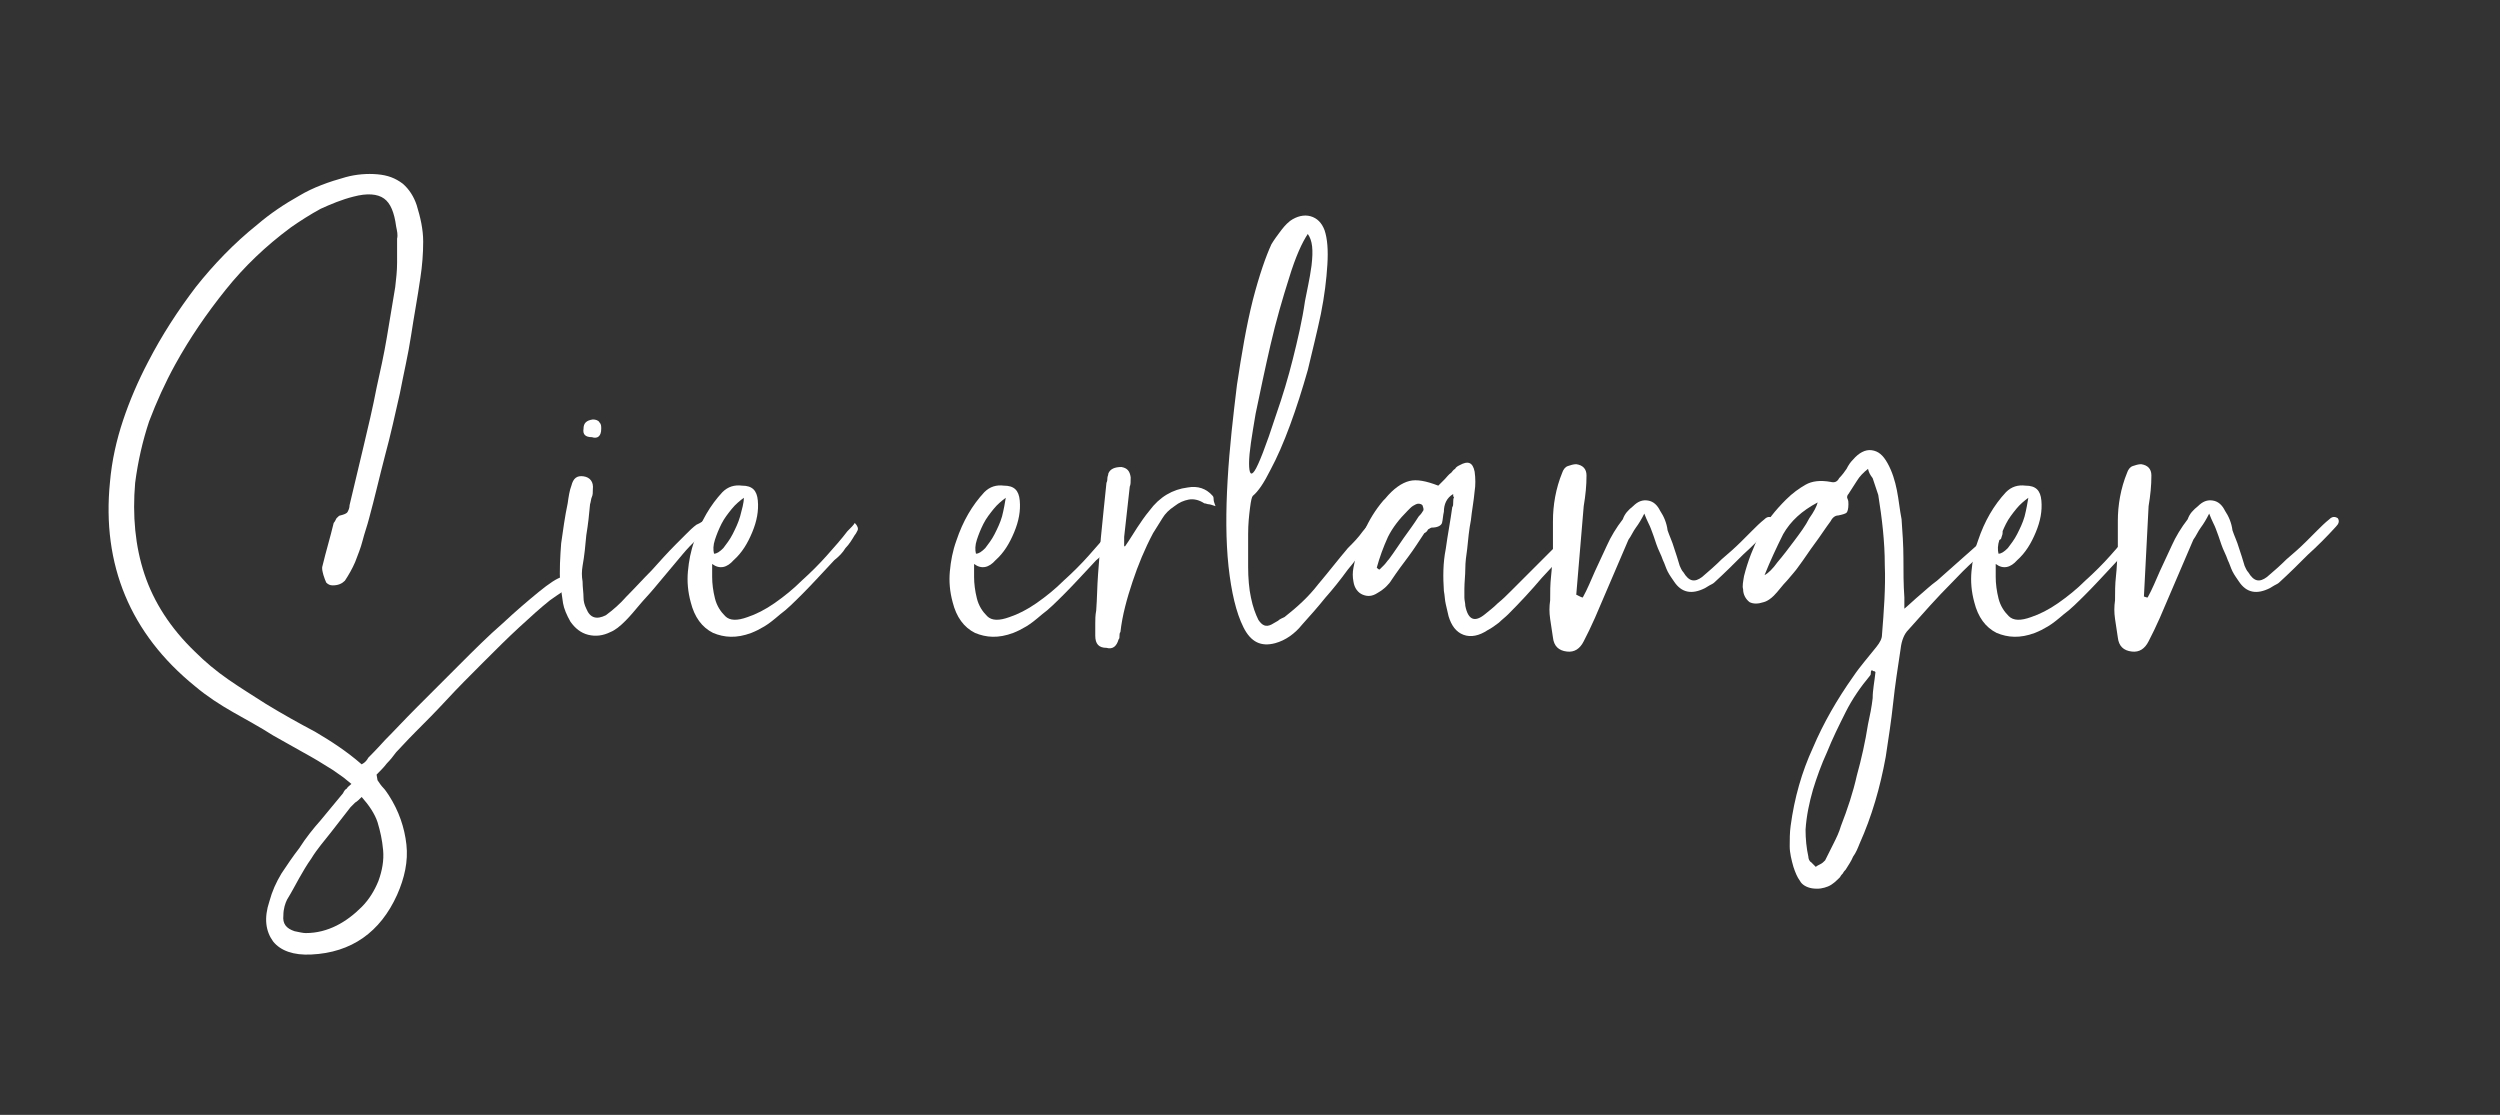
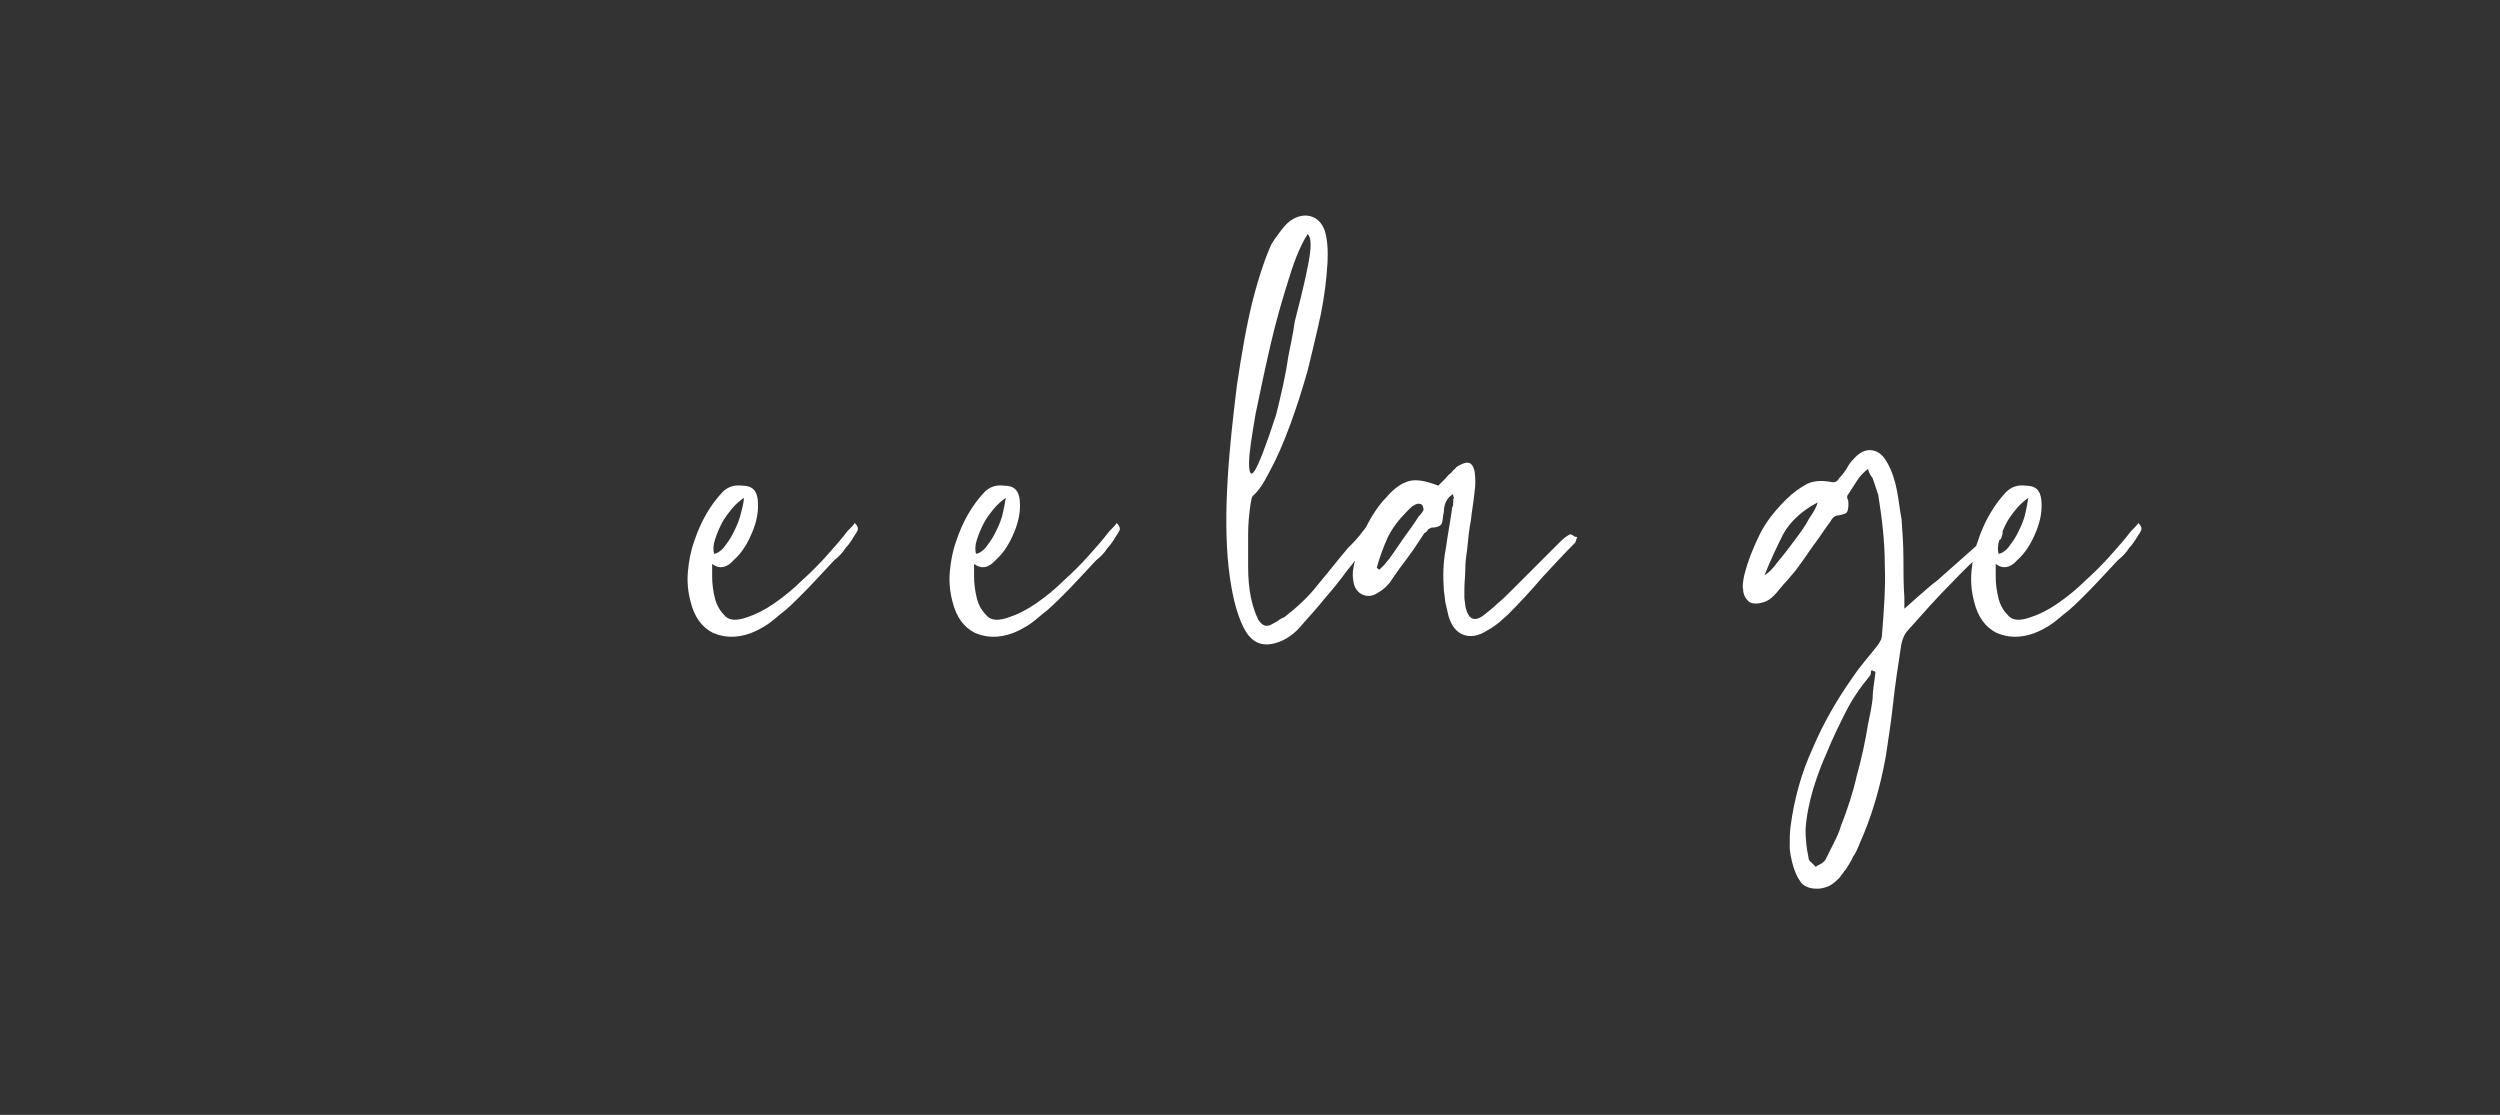
<svg xmlns="http://www.w3.org/2000/svg" version="1.1" id="Ebene_1" x="0px" y="0px" viewBox="0 0 268.2 119.6" style="enable-background:new 0 0 268.2 119.6;" xml:space="preserve">
  <rect x="0" y="0" width="268.2" height="119.6" fill="#333333" stroke="none" />
  <style type="text/css">
	.st0{fill:#FFFFFF;}
</style>
  <g>
-     <path class="st0" d="M40.5,83.7c0.2,0.3,0.4,0.6,0.6,0.8c0.2,0.2,0.4,0.5,0.6,0.8c1.1,1.7,1.7,3.5,1.9,5.3c0.2,1.8-0.2,3.6-1,5.4   c-1.8,4-4.9,6.2-9.2,6.4c-1.9,0.1-3.3-0.4-4.1-1.4c-0.8-1.1-1-2.5-0.4-4.3c0.3-1.1,0.7-2,1.3-3c0.6-0.9,1.2-1.8,1.9-2.7   c0.7-1.1,1.5-2.1,2.3-3c0.8-1,1.6-1.9,2.4-2.9c0.1-0.2,0.2-0.4,0.4-0.5c0.1-0.2,0.3-0.3,0.5-0.5c-0.4-0.3-0.7-0.6-1-0.8   c-0.3-0.2-0.7-0.5-1-0.7c-1.1-0.7-2.1-1.3-3.2-1.9c-1.1-0.6-2.1-1.2-3.2-1.8c-1.4-0.9-2.9-1.7-4.3-2.5c-1.4-0.8-2.8-1.7-4.1-2.8   c-6.9-5.6-10-13-9.1-21.9c0.2-2.3,0.7-4.5,1.4-6.6c0.7-2.1,1.6-4.2,2.7-6.3c1.5-2.9,3.2-5.5,5.1-8c1.9-2.4,4.1-4.7,6.6-6.7   c1.4-1.2,2.9-2.2,4.5-3.1c1.5-0.9,3.2-1.5,5-2c1.1-0.3,2.3-0.4,3.4-0.3c1.1,0.1,1.9,0.4,2.7,1c0.7,0.6,1.2,1.4,1.5,2.3   c0.4,1.3,0.7,2.6,0.7,3.9c0,1.3-0.1,2.6-0.3,3.9c-0.3,2.1-0.7,4.2-1,6.2s-0.8,4.1-1.2,6.2c-0.5,2.2-1,4.5-1.6,6.7   c-0.6,2.3-1.1,4.5-1.7,6.7c-0.2,0.8-0.5,1.6-0.7,2.4c-0.2,0.8-0.5,1.5-0.8,2.3c-0.3,0.7-0.7,1.4-1.1,2c-0.3,0.3-0.7,0.5-1.3,0.5   c-0.3,0-0.5-0.1-0.7-0.3c-0.1-0.2-0.2-0.5-0.3-0.8c-0.1-0.4-0.2-0.7-0.1-1c0.2-0.8,0.4-1.6,0.6-2.3s0.4-1.5,0.6-2.3   c0.1-0.1,0.2-0.3,0.3-0.5c0.2-0.2,0.3-0.3,0.4-0.3c0.4-0.1,0.7-0.2,0.8-0.4c0.1-0.2,0.2-0.4,0.2-0.7c0.5-2.1,1-4.2,1.5-6.3   c0.5-2.1,1-4.2,1.4-6.3c0.4-1.8,0.8-3.6,1.1-5.4c0.3-1.8,0.6-3.6,0.9-5.4c0.1-0.9,0.2-1.7,0.2-2.6c0-0.8,0-1.7,0-2.6   c0.1-0.4,0-0.8-0.1-1.3c-0.2-1.5-0.6-2.5-1.3-3c-0.7-0.5-1.8-0.6-3.3-0.2c-1.2,0.3-2.4,0.8-3.5,1.3c-1.1,0.6-2.2,1.3-3.2,2   c-2.7,2-5,4.2-7,6.7c-2,2.5-3.8,5.1-5.4,8c-1.1,2-2,4-2.8,6.1c-0.7,2.1-1.2,4.3-1.5,6.6c-0.3,3.5,0,6.8,1,9.8c1,3,2.8,5.8,5.4,8.3   c1.1,1.1,2.3,2.1,3.6,3c1.3,0.9,2.6,1.7,4,2.6c1.8,1.1,3.6,2.1,5.3,3c1.7,1,3.4,2.1,5,3.5c0.4-0.2,0.6-0.5,0.7-0.7   c0.2-0.2,0.9-0.9,1.8-1.9c1-1,2.1-2.2,3.5-3.6c1.4-1.4,2.9-2.9,4.5-4.5c1.6-1.6,3.1-3.1,4.6-4.4c1.5-1.4,2.8-2.5,3.9-3.4   c1.1-0.9,2-1.5,2.5-1.6c0.4-0.1,0.8,0,1,0.4c0.1,0.1,0.2,0.3,0.2,0.4c0,0.2-0.1,0.3-0.4,0.4c-0.4,0.1-1.1,0.6-2.1,1.3   c-1,0.8-2,1.7-3.3,2.9c-1.2,1.1-2.5,2.4-3.9,3.8c-1.4,1.4-2.7,2.7-3.9,4c-1.2,1.3-2.3,2.4-3.3,3.4c-1,1-1.7,1.8-2.1,2.2   c-0.3,0.4-0.6,0.8-1,1.2c-0.3,0.4-0.7,0.8-1.1,1.2L40.5,83.7z M38.8,85.5c-0.2,0.2-0.5,0.5-0.7,0.6c-0.2,0.2-0.3,0.3-0.5,0.5   c-0.7,0.9-1.4,1.8-2.1,2.7c-0.7,0.9-1.5,1.8-2.1,2.8c-0.5,0.7-0.9,1.4-1.3,2.1c-0.4,0.7-0.8,1.5-1.3,2.3c-0.2,0.4-0.4,1-0.4,1.7   c-0.1,0.9,0.3,1.4,1.2,1.7c0.5,0.1,0.9,0.2,1.2,0.2c1.2,0,2.3-0.3,3.3-0.8c1-0.5,1.9-1.2,2.7-2c0.8-0.8,1.4-1.8,1.8-2.8   c0.4-1.1,0.6-2.2,0.5-3.3c-0.1-1.1-0.3-2-0.6-3C40.2,87.3,39.6,86.4,38.8,85.5z" />
-     <path class="st0" d="M76,55.6c0.4-0.1,0.6,0,0.7,0.5c-1.3,1.1-2.5,2.2-3.5,3.4c-1,1.2-2.1,2.5-3.1,3.7c-0.5,0.6-1,1.1-1.5,1.7   c-0.5,0.6-1,1.2-1.5,1.7c-0.6,0.6-1.1,1-1.6,1.2c-0.8,0.4-1.6,0.5-2.4,0.3c-0.8-0.2-1.4-0.7-1.9-1.4c-0.4-0.7-0.7-1.4-0.8-2   c-0.1-0.7-0.2-1.4-0.3-2.1c-0.1-1.4,0-2.9,0.1-4.3c0.2-1.4,0.4-2.9,0.7-4.3c0.1-0.7,0.2-1.4,0.4-1.9c0.2-0.8,0.6-1.1,1.3-1   c0.7,0.1,1.1,0.6,1,1.4c0,0.3,0,0.6-0.1,0.8c-0.1,0.2-0.1,0.5-0.2,0.8c-0.1,1.1-0.2,2.1-0.4,3.3c-0.1,1.1-0.2,2.2-0.4,3.3   c-0.1,0.6-0.1,1.1,0,1.7c0,0.6,0.1,1.2,0.1,1.7c0,0.4,0.1,0.8,0.3,1.2c0.4,1,1.1,1.2,2.1,0.7c0.8-0.6,1.5-1.2,2.2-2   c0.9-0.9,1.8-1.9,2.7-2.8c0.9-1,1.7-1.9,2.6-2.8c0.4-0.4,0.7-0.7,1.1-1.1s0.7-0.7,1.1-1C75.2,56.1,75.5,55.8,76,55.6z M63.5,46.9   c-0.7,0-1-0.3-0.9-0.9c0-0.6,0.3-0.9,1-1c0.3,0,0.6,0.1,0.7,0.3c0.2,0.2,0.2,0.4,0.2,0.7C64.5,46.8,64.1,47.1,63.5,46.9z" />
    <path class="st0" d="M76.4,60.5c0,0.2,0,0.7,0,1.4s0.1,1.5,0.3,2.3c0.2,0.8,0.6,1.4,1.1,1.9c0.5,0.5,1.3,0.5,2.4,0.1   c0.9-0.3,1.9-0.8,2.9-1.5c1-0.7,2-1.5,2.9-2.4c1-0.9,1.9-1.8,2.7-2.7c0.8-0.9,1.6-1.8,2.2-2.6c0.4-0.4,0.7-0.7,0.8-0.9   c0.3,0.3,0.4,0.6,0.3,0.8c-0.1,0.2-0.2,0.4-0.3,0.5c-0.3,0.5-0.6,1-1,1.4c-0.3,0.5-0.7,0.9-1.2,1.3c-1.4,1.5-2.5,2.7-3.4,3.6   c-0.9,0.9-1.7,1.7-2.4,2.2c-0.7,0.6-1.2,1-1.7,1.3s-0.9,0.5-1.4,0.7c-1.6,0.6-2.9,0.5-4.1,0c-1.2-0.6-2-1.7-2.4-3.3   c-0.3-1.1-0.4-2.2-0.3-3.3c0.1-1.1,0.3-2.2,0.7-3.3c0.7-2.1,1.7-3.8,3-5.2c0.6-0.6,1.3-0.8,2.1-0.7c1.1,0,1.6,0.5,1.7,1.6   c0.1,1.1-0.1,2.2-0.6,3.4c-0.5,1.2-1.1,2.2-2,3C78,60.9,77.2,61.1,76.4,60.5z M79.8,53.4c-0.4,0.3-0.9,0.7-1.3,1.2   c-0.4,0.5-0.8,1-1.1,1.6c-0.3,0.6-0.5,1.1-0.7,1.7c-0.2,0.6-0.2,1.1-0.1,1.5c0.3,0,0.6-0.2,1-0.6c0.3-0.4,0.7-0.9,1-1.5   c0.3-0.6,0.6-1.2,0.8-1.9C79.6,54.6,79.8,54,79.8,53.4z" />
    <path class="st0" d="M104.5,60.5c0,0.2,0,0.7,0,1.4s0.1,1.5,0.3,2.3c0.2,0.8,0.6,1.4,1.1,1.9c0.5,0.5,1.3,0.5,2.4,0.1   c0.9-0.3,1.9-0.8,2.9-1.5c1-0.7,2-1.5,2.9-2.4c1-0.9,1.9-1.8,2.7-2.7c0.8-0.9,1.6-1.8,2.2-2.6c0.4-0.4,0.7-0.7,0.8-0.9   c0.3,0.3,0.4,0.6,0.3,0.8c-0.1,0.2-0.2,0.4-0.3,0.5c-0.3,0.5-0.6,1-1,1.4c-0.3,0.5-0.7,0.9-1.2,1.3c-1.4,1.5-2.5,2.7-3.4,3.6   c-0.9,0.9-1.7,1.7-2.4,2.2c-0.7,0.6-1.2,1-1.7,1.3s-0.9,0.5-1.4,0.7c-1.6,0.6-2.9,0.5-4.1,0c-1.2-0.6-2-1.7-2.4-3.3   c-0.3-1.1-0.4-2.2-0.3-3.3c0.1-1.1,0.3-2.2,0.7-3.3c0.7-2.1,1.7-3.8,3-5.2c0.6-0.6,1.3-0.8,2.1-0.7c1.1,0,1.6,0.5,1.7,1.6   c0.1,1.1-0.1,2.2-0.6,3.4c-0.5,1.2-1.1,2.2-2,3C106.1,60.9,105.3,61.1,104.5,60.5z M107.9,53.4c-0.4,0.3-0.9,0.7-1.3,1.2   c-0.4,0.5-0.8,1-1.1,1.6c-0.3,0.6-0.5,1.1-0.7,1.7c-0.2,0.6-0.2,1.1-0.1,1.5c0.3,0,0.6-0.2,1-0.6c0.3-0.4,0.7-0.9,1-1.5   c0.3-0.6,0.6-1.2,0.8-1.9C107.7,54.6,107.8,54,107.9,53.4z" />
-     <path class="st0" d="M120.7,58.6c0.5-0.7,0.9-1.4,1.3-2c0.4-0.6,0.8-1.2,1.3-1.8c1.1-1.5,2.5-2.3,4.1-2.5c1.1-0.2,2,0.1,2.7,0.9   c0.1,0.1,0.1,0.3,0.1,0.4c0,0.2,0.1,0.4,0.2,0.7c-0.3-0.1-0.6-0.2-0.7-0.2c-0.2,0-0.3-0.1-0.5-0.1c-0.6-0.4-1.2-0.5-1.7-0.4   c-0.5,0.1-1,0.3-1.5,0.7c-0.6,0.4-1,0.8-1.3,1.3c-0.3,0.5-0.7,1.1-1,1.6c-0.9,1.7-1.6,3.4-2.2,5.2c-0.6,1.8-1.1,3.6-1.3,5.4   c-0.1,0.1-0.1,0.3-0.1,0.4c0,0.2,0,0.3-0.1,0.4c-0.2,0.7-0.6,1.1-1.3,0.9c-0.8,0-1.2-0.4-1.2-1.3c0-0.4,0-0.9,0-1.3   c0-0.4,0-0.9,0.1-1.4c0.1-1.3,0.1-2.6,0.2-3.9c0.1-1.3,0.2-2.6,0.3-3.9c0.1-1.1,0.2-2.1,0.3-3c0.1-1,0.2-1.9,0.3-2.9   c0.1-0.2,0.1-0.4,0.1-0.5c0-0.2,0.1-0.3,0.1-0.5c0.2-0.5,0.7-0.7,1.4-0.7c0.6,0.1,0.9,0.4,1,1.1c0,0.5,0,0.8-0.1,1   c-0.1,0.9-0.2,1.8-0.3,2.7c-0.1,0.9-0.2,1.8-0.3,2.7V58.6z" />
-     <path class="st0" d="M148.9,54.6c0.3,0.2,0.4,0.4,0.2,0.6c-0.2,0.2-0.3,0.4-0.5,0.6c-0.7,0.9-1.3,1.8-2,2.7c-0.7,0.9-1.3,1.8-2,2.6   c-0.8,1.1-1.6,2.1-2.4,3c-0.8,1-1.6,1.9-2.5,2.9c-0.8,1-1.8,1.7-2.9,2c-1.5,0.4-2.6-0.1-3.4-1.7c-0.8-1.6-1.3-3.8-1.6-6.5   c-0.3-2.8-0.3-5.9-0.1-9.3c0.2-3.5,0.6-6.9,1-10.2c0.5-3.3,1-6.3,1.7-9.1c0.7-2.7,1.4-4.7,2-6c0.3-0.5,0.6-0.9,0.9-1.3   c0.3-0.4,0.6-0.8,1.1-1.2c0.7-0.5,1.5-0.7,2.2-0.5c0.7,0.2,1.2,0.7,1.5,1.5c0.3,0.9,0.4,2.1,0.3,3.7c-0.1,1.6-0.3,3.3-0.7,5.3   c-0.4,1.9-0.9,3.9-1.4,6c-0.6,2.1-1.2,4-1.9,5.9c-0.7,1.9-1.4,3.5-2.1,4.8c-0.7,1.4-1.3,2.3-1.9,2.8c-0.1,0.1-0.2,0.5-0.3,1.3   c-0.1,0.8-0.2,1.7-0.2,2.8c0,1.1,0,2.3,0,3.5c0,1.2,0.1,2.4,0.3,3.3c0.2,1,0.5,1.8,0.8,2.4c0.4,0.6,0.8,0.8,1.4,0.5   c0.2-0.1,0.5-0.3,0.7-0.4c0.2-0.2,0.5-0.3,0.7-0.4c1.4-1.1,2.6-2.2,3.6-3.5c1.1-1.3,2.1-2.6,3.2-3.9c0.6-0.6,1.1-1.1,1.6-1.8   c0.5-0.6,1-1.2,1.5-1.9c0.1-0.1,0.3-0.3,0.5-0.5C148.5,54.3,148.7,54.3,148.9,54.6z M140.3,25.1c-0.6,0.9-1.3,2.4-2,4.7   c-0.7,2.2-1.4,4.6-2,7.2c-0.6,2.6-1.1,5-1.6,7.4c-0.4,2.4-0.7,4.1-0.7,5.3c0,1.1,0.2,1.4,0.6,0.8c0.4-0.6,1.2-2.6,2.3-6   c0.7-2,1.3-4,1.8-6c0.5-2,1-4.1,1.3-6.2c0.2-1.1,0.5-2.3,0.7-3.8C140.9,26.8,140.8,25.8,140.3,25.1z" />
+     <path class="st0" d="M148.9,54.6c0.3,0.2,0.4,0.4,0.2,0.6c-0.2,0.2-0.3,0.4-0.5,0.6c-0.7,0.9-1.3,1.8-2,2.7c-0.7,0.9-1.3,1.8-2,2.6   c-0.8,1.1-1.6,2.1-2.4,3c-0.8,1-1.6,1.9-2.5,2.9c-0.8,1-1.8,1.7-2.9,2c-1.5,0.4-2.6-0.1-3.4-1.7c-0.8-1.6-1.3-3.8-1.6-6.5   c-0.3-2.8-0.3-5.9-0.1-9.3c0.2-3.5,0.6-6.9,1-10.2c0.5-3.3,1-6.3,1.7-9.1c0.7-2.7,1.4-4.7,2-6c0.3-0.5,0.6-0.9,0.9-1.3   c0.3-0.4,0.6-0.8,1.1-1.2c0.7-0.5,1.5-0.7,2.2-0.5c0.7,0.2,1.2,0.7,1.5,1.5c0.3,0.9,0.4,2.1,0.3,3.7c-0.1,1.6-0.3,3.3-0.7,5.3   c-0.4,1.9-0.9,3.9-1.4,6c-0.6,2.1-1.2,4-1.9,5.9c-0.7,1.9-1.4,3.5-2.1,4.8c-0.7,1.4-1.3,2.3-1.9,2.8c-0.1,0.1-0.2,0.5-0.3,1.3   c-0.1,0.8-0.2,1.7-0.2,2.8c0,1.1,0,2.3,0,3.5c0,1.2,0.1,2.4,0.3,3.3c0.2,1,0.5,1.8,0.8,2.4c0.4,0.6,0.8,0.8,1.4,0.5   c0.2-0.1,0.5-0.3,0.7-0.4c0.2-0.2,0.5-0.3,0.7-0.4c1.4-1.1,2.6-2.2,3.6-3.5c1.1-1.3,2.1-2.6,3.2-3.9c0.6-0.6,1.1-1.1,1.6-1.8   c0.5-0.6,1-1.2,1.5-1.9c0.1-0.1,0.3-0.3,0.5-0.5C148.5,54.3,148.7,54.3,148.9,54.6z M140.3,25.1c-0.6,0.9-1.3,2.4-2,4.7   c-0.7,2.2-1.4,4.6-2,7.2c-0.6,2.6-1.1,5-1.6,7.4c-0.4,2.4-0.7,4.1-0.7,5.3c0,1.1,0.2,1.4,0.6,0.8c0.4-0.6,1.2-2.6,2.3-6   c0.5-2,1-4.1,1.3-6.2c0.2-1.1,0.5-2.3,0.7-3.8C140.9,26.8,140.8,25.8,140.3,25.1z" />
    <path class="st0" d="M169.2,57.6l-0.2,0.6c-1.2,1.2-2.4,2.5-3.6,3.8c-1.1,1.3-2.3,2.6-3.6,3.9c-0.3,0.3-0.7,0.6-1,0.9   c-0.4,0.3-0.8,0.6-1.2,0.8c-0.9,0.6-1.8,0.8-2.6,0.5c-0.8-0.3-1.3-1-1.6-2c-0.1-0.4-0.2-0.9-0.3-1.3c-0.1-0.4-0.1-0.9-0.2-1.4   c-0.1-1.5-0.1-3,0.2-4.5c0.2-1.5,0.5-3,0.7-4.5c0.1-0.1,0.1-0.3,0.1-0.5s0-0.4,0.1-0.6c-0.1,0-0.1,0-0.1-0.1v-0.2   c-0.7,0.4-1,1.1-1,1.9c-0.1,0.4-0.1,0.8-0.2,1.2c-0.1,0.3-0.5,0.5-1.1,0.5c-0.1,0-0.2,0.1-0.4,0.2c-0.1,0.2-0.2,0.3-0.4,0.4   c-0.6,0.9-1.1,1.7-1.7,2.5c-0.6,0.8-1.2,1.6-1.8,2.5c-0.3,0.5-0.8,1-1.5,1.4c-0.6,0.4-1.1,0.4-1.6,0.2c-0.5-0.2-0.9-0.7-1-1.4   c-0.1-0.5-0.1-1,0-1.5c0.5-2.8,1.5-5.2,3.2-7.2l0.2-0.2c0.9-1.1,1.8-1.7,2.6-1.9s1.8,0,3.1,0.5c0.2-0.2,0.5-0.5,0.7-0.7   c0.2-0.2,0.4-0.5,0.7-0.7c0.1-0.1,0.2-0.3,0.4-0.4c0.1-0.2,0.3-0.3,0.5-0.4c0.9-0.5,1.4-0.3,1.6,0.7c0.1,0.7,0.1,1.5,0,2.1   c-0.1,1.1-0.3,2.1-0.4,3.1c-0.2,1-0.3,2.1-0.4,3.1c-0.1,0.7-0.2,1.4-0.2,2.1c0,0.7-0.1,1.5-0.1,2.2c0,0.3,0,0.6,0,0.9   c0,0.3,0.1,0.6,0.1,0.9c0.3,1.5,1,1.8,2.1,0.9c0.5-0.4,1-0.8,1.4-1.2c0.5-0.4,0.9-0.8,1.4-1.3l5.3-5.3c0.4-0.4,0.7-0.6,0.9-0.7   c0.1-0.1,0.2-0.1,0.4,0C168.9,57.6,169,57.6,169.2,57.6z M147.7,60.9c0.1,0.1,0.2,0.2,0.3,0.2c0.1-0.1,0.3-0.3,0.5-0.5   c0.2-0.2,0.3-0.4,0.5-0.6c0.6-0.8,1.1-1.6,1.6-2.3c0.5-0.7,1.1-1.5,1.6-2.3c0.1-0.1,0.3-0.3,0.4-0.5c0.2-0.2,0.1-0.4,0-0.7   c-0.2-0.2-0.5-0.2-0.7-0.1c-0.2,0.1-0.4,0.2-0.6,0.4l-0.3,0.3c-0.9,0.9-1.6,1.8-2.1,2.8C148.4,58.7,148,59.8,147.7,60.9z" />
-     <path class="st0" d="M169.8,64.1c0.5-0.9,0.9-1.9,1.3-2.8s0.9-1.9,1.3-2.8c0.4-0.9,1-1.9,1.7-2.8c0.2-0.6,0.6-1,1.1-1.4   c0.5-0.5,1-0.7,1.6-0.6c0.6,0.1,1,0.5,1.3,1.1c0.4,0.6,0.7,1.3,0.8,2.1c0.2,0.6,0.5,1.2,0.7,1.9c0.2,0.6,0.4,1.2,0.6,1.9   c0.1,0.2,0.2,0.5,0.4,0.7c0.6,1,1.2,1.1,2,0.5c0.7-0.6,1.4-1.2,2.1-1.9c0.7-0.6,1.4-1.2,2.1-1.9c0.4-0.4,0.8-0.8,1.2-1.2   c0.4-0.4,0.8-0.8,1.3-1.2c0.3-0.3,0.6-0.3,0.9-0.1c0.2,0.3,0.1,0.6-0.2,0.9c-1,1.1-2,2.1-3,3c-1,1-2,2-3.1,3   c-0.1,0.1-0.3,0.2-0.5,0.3c-0.2,0.1-0.3,0.2-0.5,0.3c-1.4,0.7-2.5,0.5-3.3-0.7c-0.2-0.3-0.5-0.7-0.7-1.1c-0.2-0.4-0.3-0.8-0.5-1.2   c-0.2-0.6-0.5-1.1-0.7-1.7c-0.2-0.6-0.4-1.2-0.6-1.7c-0.1-0.3-0.4-0.8-0.7-1.6c-0.3,0.6-0.6,1.1-0.9,1.5c-0.3,0.4-0.5,0.9-0.8,1.3   l-3.6,8.4c-0.2,0.4-0.4,0.9-0.6,1.3c-0.2,0.4-0.4,0.8-0.6,1.2c-0.4,0.8-1,1.2-1.8,1.1c-0.9-0.1-1.4-0.6-1.5-1.5   c-0.1-0.7-0.2-1.3-0.3-2c-0.1-0.7-0.1-1.3,0-2c0-0.9,0-1.7,0.1-2.6c0.1-0.8,0.1-1.7,0.2-2.6c0-0.6,0-1.1,0-1.7c0-0.6,0-1.1,0-1.6   c0-1.7,0.3-3.5,1-5.2c0.1-0.3,0.3-0.6,0.6-0.7s0.6-0.2,0.9-0.2c0.7,0.1,1.1,0.5,1.1,1.2c0,1.1-0.1,2.1-0.3,3.3l-0.8,9.5   C169.5,64,169.7,64.1,169.8,64.1z" />
    <path class="st0" d="M200.4,50.3c-0.5,0.4-0.9,0.8-1.2,1.3c-0.3,0.5-0.6,0.9-0.9,1.4c-0.1,0.1-0.2,0.3-0.1,0.5   c0.1,0.2,0.1,0.4,0.1,0.6c0,0.5-0.1,0.8-0.2,0.9c-0.1,0.1-0.4,0.2-0.9,0.3c-0.3,0-0.6,0.2-0.8,0.6c-0.6,0.8-1.1,1.6-1.7,2.4   c-0.6,0.8-1.1,1.6-1.7,2.4c-0.4,0.6-0.9,1.1-1.3,1.6c-0.5,0.5-0.9,1.1-1.4,1.6c-0.3,0.3-0.7,0.6-1.1,0.7c-0.6,0.2-1.1,0.2-1.5,0   c-0.4-0.3-0.7-0.8-0.7-1.4c-0.1-0.3,0-0.8,0.1-1.4c0.4-1.6,1-3.1,1.7-4.5c0.7-1.4,1.7-2.6,2.8-3.7c0.7-0.7,1.4-1.2,2.1-1.6   c0.7-0.4,1.6-0.5,2.7-0.3c0.4,0.1,0.7,0,0.9-0.4c0.3-0.3,0.6-0.7,0.8-1c0.2-0.4,0.4-0.7,0.7-1c0.6-0.7,1.3-1.1,2-1   c0.7,0.1,1.2,0.5,1.7,1.4c0.5,0.9,0.8,1.9,1,2.9c0.2,1,0.3,2.1,0.5,3.1c0.1,1.4,0.2,2.8,0.2,4.2c0,1.4,0,2.8,0.1,4.2v1.2   c0.6-0.5,1.1-1,1.7-1.5c0.6-0.5,1.1-1,1.8-1.5l5.3-4.7c0.2-0.2,0.6-0.4,1.1-0.7c0.1,0,0.3,0,0.4,0c0.2,0,0.2,0.1,0.2,0.1   c0.1,0.2,0,0.4-0.1,0.7c0,0.1-0.1,0.2-0.2,0.2c-1.9,1.4-3.6,3-5.1,4.6c-1.6,1.6-3.1,3.3-4.7,5.1c-0.4,0.4-0.7,1.1-0.8,2   c-0.3,2-0.6,3.9-0.8,5.8c-0.2,1.9-0.5,3.8-0.8,5.8c-0.6,3.3-1.5,6.4-2.8,9.3c-0.2,0.5-0.4,1-0.7,1.4c-0.2,0.5-0.5,0.9-0.8,1.4   c-0.1,0.1-0.2,0.2-0.3,0.4c-0.1,0.1-0.2,0.2-0.3,0.4c-0.4,0.4-0.8,0.8-1.3,1c-0.5,0.2-1,0.3-1.7,0.2c-0.6-0.1-1.1-0.4-1.3-0.8   c-0.3-0.4-0.5-0.9-0.7-1.5c-0.2-0.7-0.4-1.5-0.4-2.2c0-0.7,0-1.5,0.1-2.2c0.4-3,1.2-5.8,2.4-8.4c1.1-2.6,2.6-5.2,4.3-7.6   c0.4-0.6,0.8-1.1,1.2-1.6c0.4-0.5,0.8-1,1.3-1.6c0.4-0.5,0.6-0.9,0.6-1.3c0.2-2.5,0.4-5.1,0.3-7.5c0-2.5-0.3-5-0.7-7.5   c-0.1-0.3-0.2-0.6-0.3-0.9c-0.1-0.3-0.2-0.6-0.3-0.9C200.6,50.9,200.5,50.7,200.4,50.3z M189.3,61.7c0.4-0.2,0.9-0.7,1.4-1.4   c0.6-0.7,1.2-1.5,1.8-2.3c0.6-0.8,1.2-1.6,1.6-2.4c0.5-0.7,0.8-1.3,0.9-1.7c-1.7,0.9-2.9,2-3.7,3.4   C190.6,58.7,189.9,60.2,189.3,61.7z M201.2,72.1c-0.1-0.1-0.1-0.1-0.2-0.1c-0.1,0-0.1-0.1-0.2-0.1c-0.1,0.1-0.1,0.2-0.1,0.3   c0,0.1,0,0.2-0.1,0.3c-1,1.2-1.9,2.5-2.6,3.9c-0.7,1.4-1.4,2.8-2,4.3c-0.6,1.3-1.1,2.7-1.5,4c-0.4,1.4-0.7,2.8-0.8,4.3   c0,1,0.1,2,0.3,2.9c0,0.2,0.1,0.5,0.3,0.6c0.2,0.2,0.3,0.3,0.5,0.5c0.1-0.1,0.3-0.2,0.5-0.3c0.2-0.1,0.3-0.2,0.5-0.4   c0.3-0.6,0.6-1.2,0.9-1.8c0.3-0.6,0.6-1.2,0.8-1.9c0.7-1.8,1.3-3.6,1.7-5.4c0.5-1.8,0.9-3.6,1.2-5.5c0.2-0.9,0.4-1.9,0.5-2.8   C200.9,74,201.1,73.1,201.2,72.1z" />
    <path class="st0" d="M214.1,60.5c0,0.2,0,0.7,0,1.4s0.1,1.5,0.3,2.3c0.2,0.8,0.6,1.4,1.1,1.9c0.5,0.5,1.3,0.5,2.4,0.1   c0.9-0.3,1.9-0.8,2.9-1.5c1-0.7,2-1.5,2.9-2.4c1-0.9,1.9-1.8,2.7-2.7c0.8-0.9,1.6-1.8,2.2-2.6c0.4-0.4,0.7-0.7,0.8-0.9   c0.3,0.3,0.4,0.6,0.3,0.8c-0.1,0.2-0.2,0.4-0.3,0.5c-0.3,0.5-0.6,1-1,1.4c-0.3,0.5-0.7,0.9-1.2,1.3c-1.4,1.5-2.5,2.7-3.4,3.6   s-1.7,1.7-2.4,2.2c-0.7,0.6-1.2,1-1.7,1.3s-0.9,0.5-1.4,0.7c-1.6,0.6-2.9,0.5-4.1,0c-1.2-0.6-2-1.7-2.4-3.3   c-0.3-1.1-0.4-2.2-0.3-3.3c0.1-1.1,0.3-2.2,0.7-3.3c0.7-2.1,1.7-3.8,3-5.2c0.6-0.6,1.3-0.8,2.1-0.7c1.1,0,1.6,0.5,1.7,1.6   c0.1,1.1-0.1,2.2-0.6,3.4s-1.1,2.2-2,3C215.7,60.9,214.9,61.1,214.1,60.5z M217.6,53.4c-0.4,0.3-0.9,0.7-1.3,1.2   c-0.4,0.5-0.8,1-1.1,1.6c-0.3,0.6-0.5,1.1-0.7,1.7c-0.2,0.6-0.2,1.1-0.1,1.5c0.3,0,0.6-0.2,1-0.6c0.3-0.4,0.7-0.9,1-1.5   c0.3-0.6,0.6-1.2,0.8-1.9C217.4,54.6,217.5,54,217.6,53.4z" />
-     <path class="st0" d="M230.4,64.1c0.5-0.9,0.9-1.9,1.3-2.8s0.9-1.9,1.3-2.8c0.4-0.9,1-1.9,1.7-2.8c0.2-0.6,0.6-1,1.1-1.4   c0.5-0.5,1-0.7,1.6-0.6c0.6,0.1,1,0.5,1.3,1.1c0.4,0.6,0.7,1.3,0.8,2.1c0.2,0.6,0.5,1.2,0.7,1.9c0.2,0.6,0.4,1.2,0.6,1.9   c0.1,0.2,0.2,0.5,0.4,0.7c0.6,1,1.2,1.1,2,0.5c0.7-0.6,1.4-1.2,2.1-1.9c0.7-0.6,1.4-1.2,2.1-1.9c0.4-0.4,0.8-0.8,1.2-1.2   c0.4-0.4,0.8-0.8,1.3-1.2c0.3-0.3,0.6-0.3,0.9-0.1c0.2,0.3,0.1,0.6-0.2,0.9c-1,1.1-2,2.1-3,3c-1,1-2,2-3.1,3   c-0.1,0.1-0.3,0.2-0.5,0.3c-0.2,0.1-0.3,0.2-0.5,0.3c-1.4,0.7-2.5,0.5-3.3-0.7c-0.2-0.3-0.5-0.7-0.7-1.1c-0.2-0.4-0.3-0.8-0.5-1.2   c-0.2-0.6-0.5-1.1-0.7-1.7c-0.2-0.6-0.4-1.2-0.6-1.7c-0.1-0.3-0.4-0.8-0.7-1.6c-0.3,0.6-0.6,1.1-0.9,1.5c-0.3,0.4-0.5,0.9-0.8,1.3   l-3.6,8.4c-0.2,0.4-0.4,0.9-0.6,1.3c-0.2,0.4-0.4,0.8-0.6,1.2c-0.4,0.8-1,1.2-1.8,1.1c-0.9-0.1-1.4-0.6-1.5-1.5   c-0.1-0.7-0.2-1.3-0.3-2c-0.1-0.7-0.1-1.3,0-2c0-0.9,0-1.7,0.1-2.6c0.1-0.8,0.1-1.7,0.2-2.6c0-0.6,0-1.1,0-1.7c0-0.6,0-1.1,0-1.6   c0-1.7,0.3-3.5,1-5.2c0.1-0.3,0.3-0.6,0.6-0.7s0.6-0.2,0.9-0.2c0.7,0.1,1.1,0.5,1.1,1.2c0,1.1-0.1,2.1-0.3,3.3L230,64   C230.1,64,230.2,64.1,230.4,64.1z" />
  </g>
</svg>